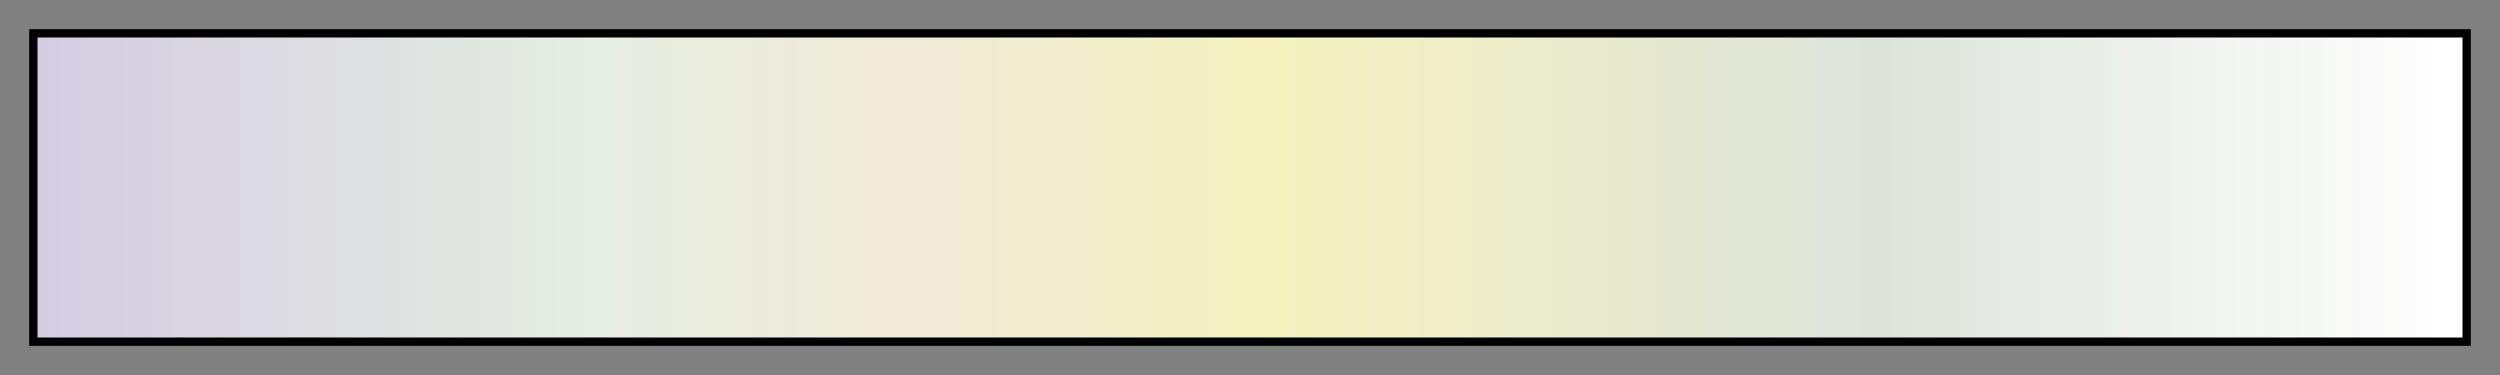
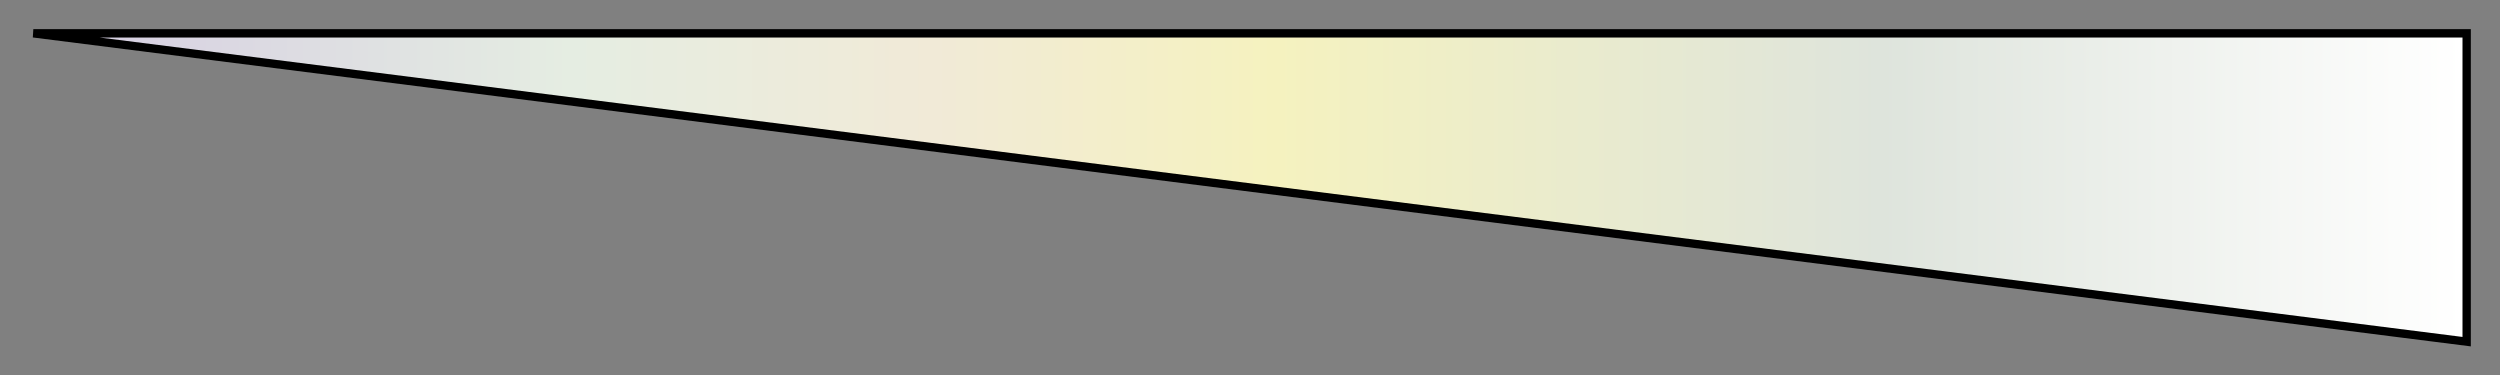
<svg xmlns="http://www.w3.org/2000/svg" height="45" viewBox="0 0 300 45" width="300">
  <rect x="0" y="0" width="300" height="45" fill="#808080" stroke="none" />
  <linearGradient id="a" gradientUnits="objectBoundingBox" spreadMethod="pad" x1="0%" x2="100%" y1="0%" y2="0%">
    <stop offset="0" stop-color="#d5cce2" />
    <stop offset=".22" stop-color="#e5ede2" />
    <stop offset=".37" stop-color="#f1ead7" />
    <stop offset=".51" stop-color="#f5f2bf" />
    <stop offset=".76" stop-color="#dee4dc" />
    <stop offset="1" stop-color="#fff" />
  </linearGradient>
-   <path d="m4 4h292v37h-292z" fill="url(#a)" stroke="#000" />
+   <path d="m4 4h292v37z" fill="url(#a)" stroke="#000" />
</svg>